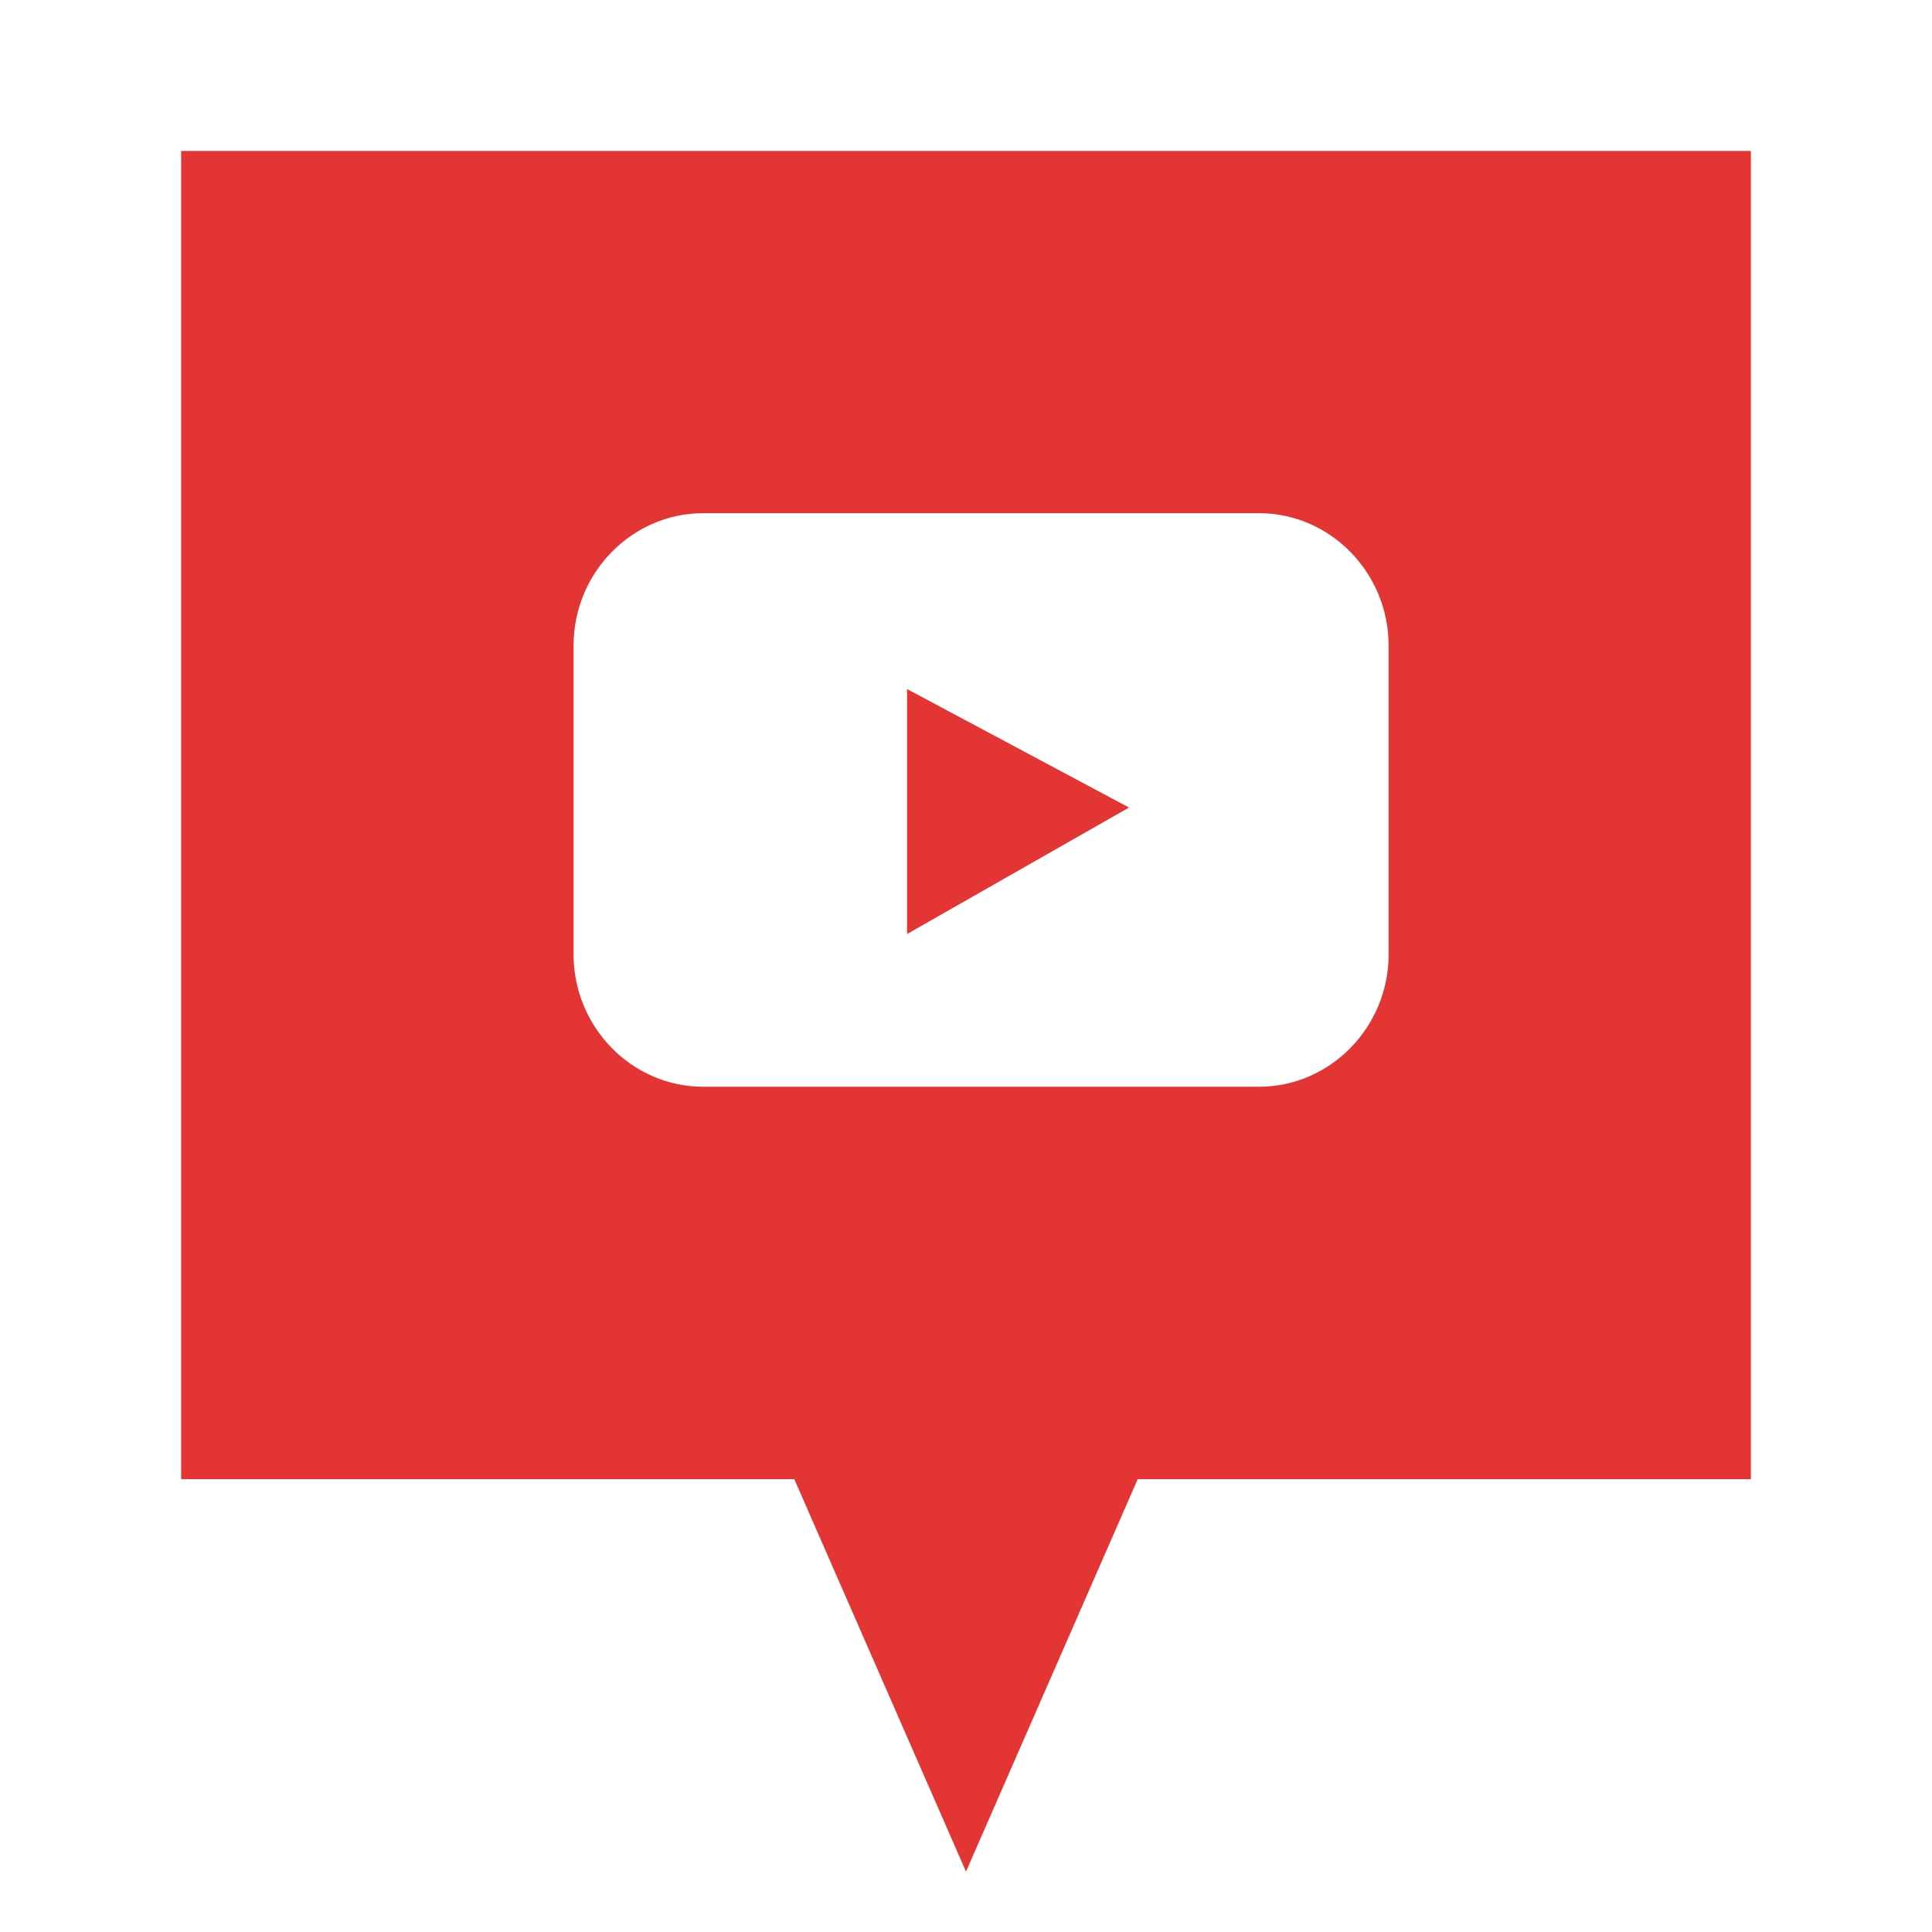
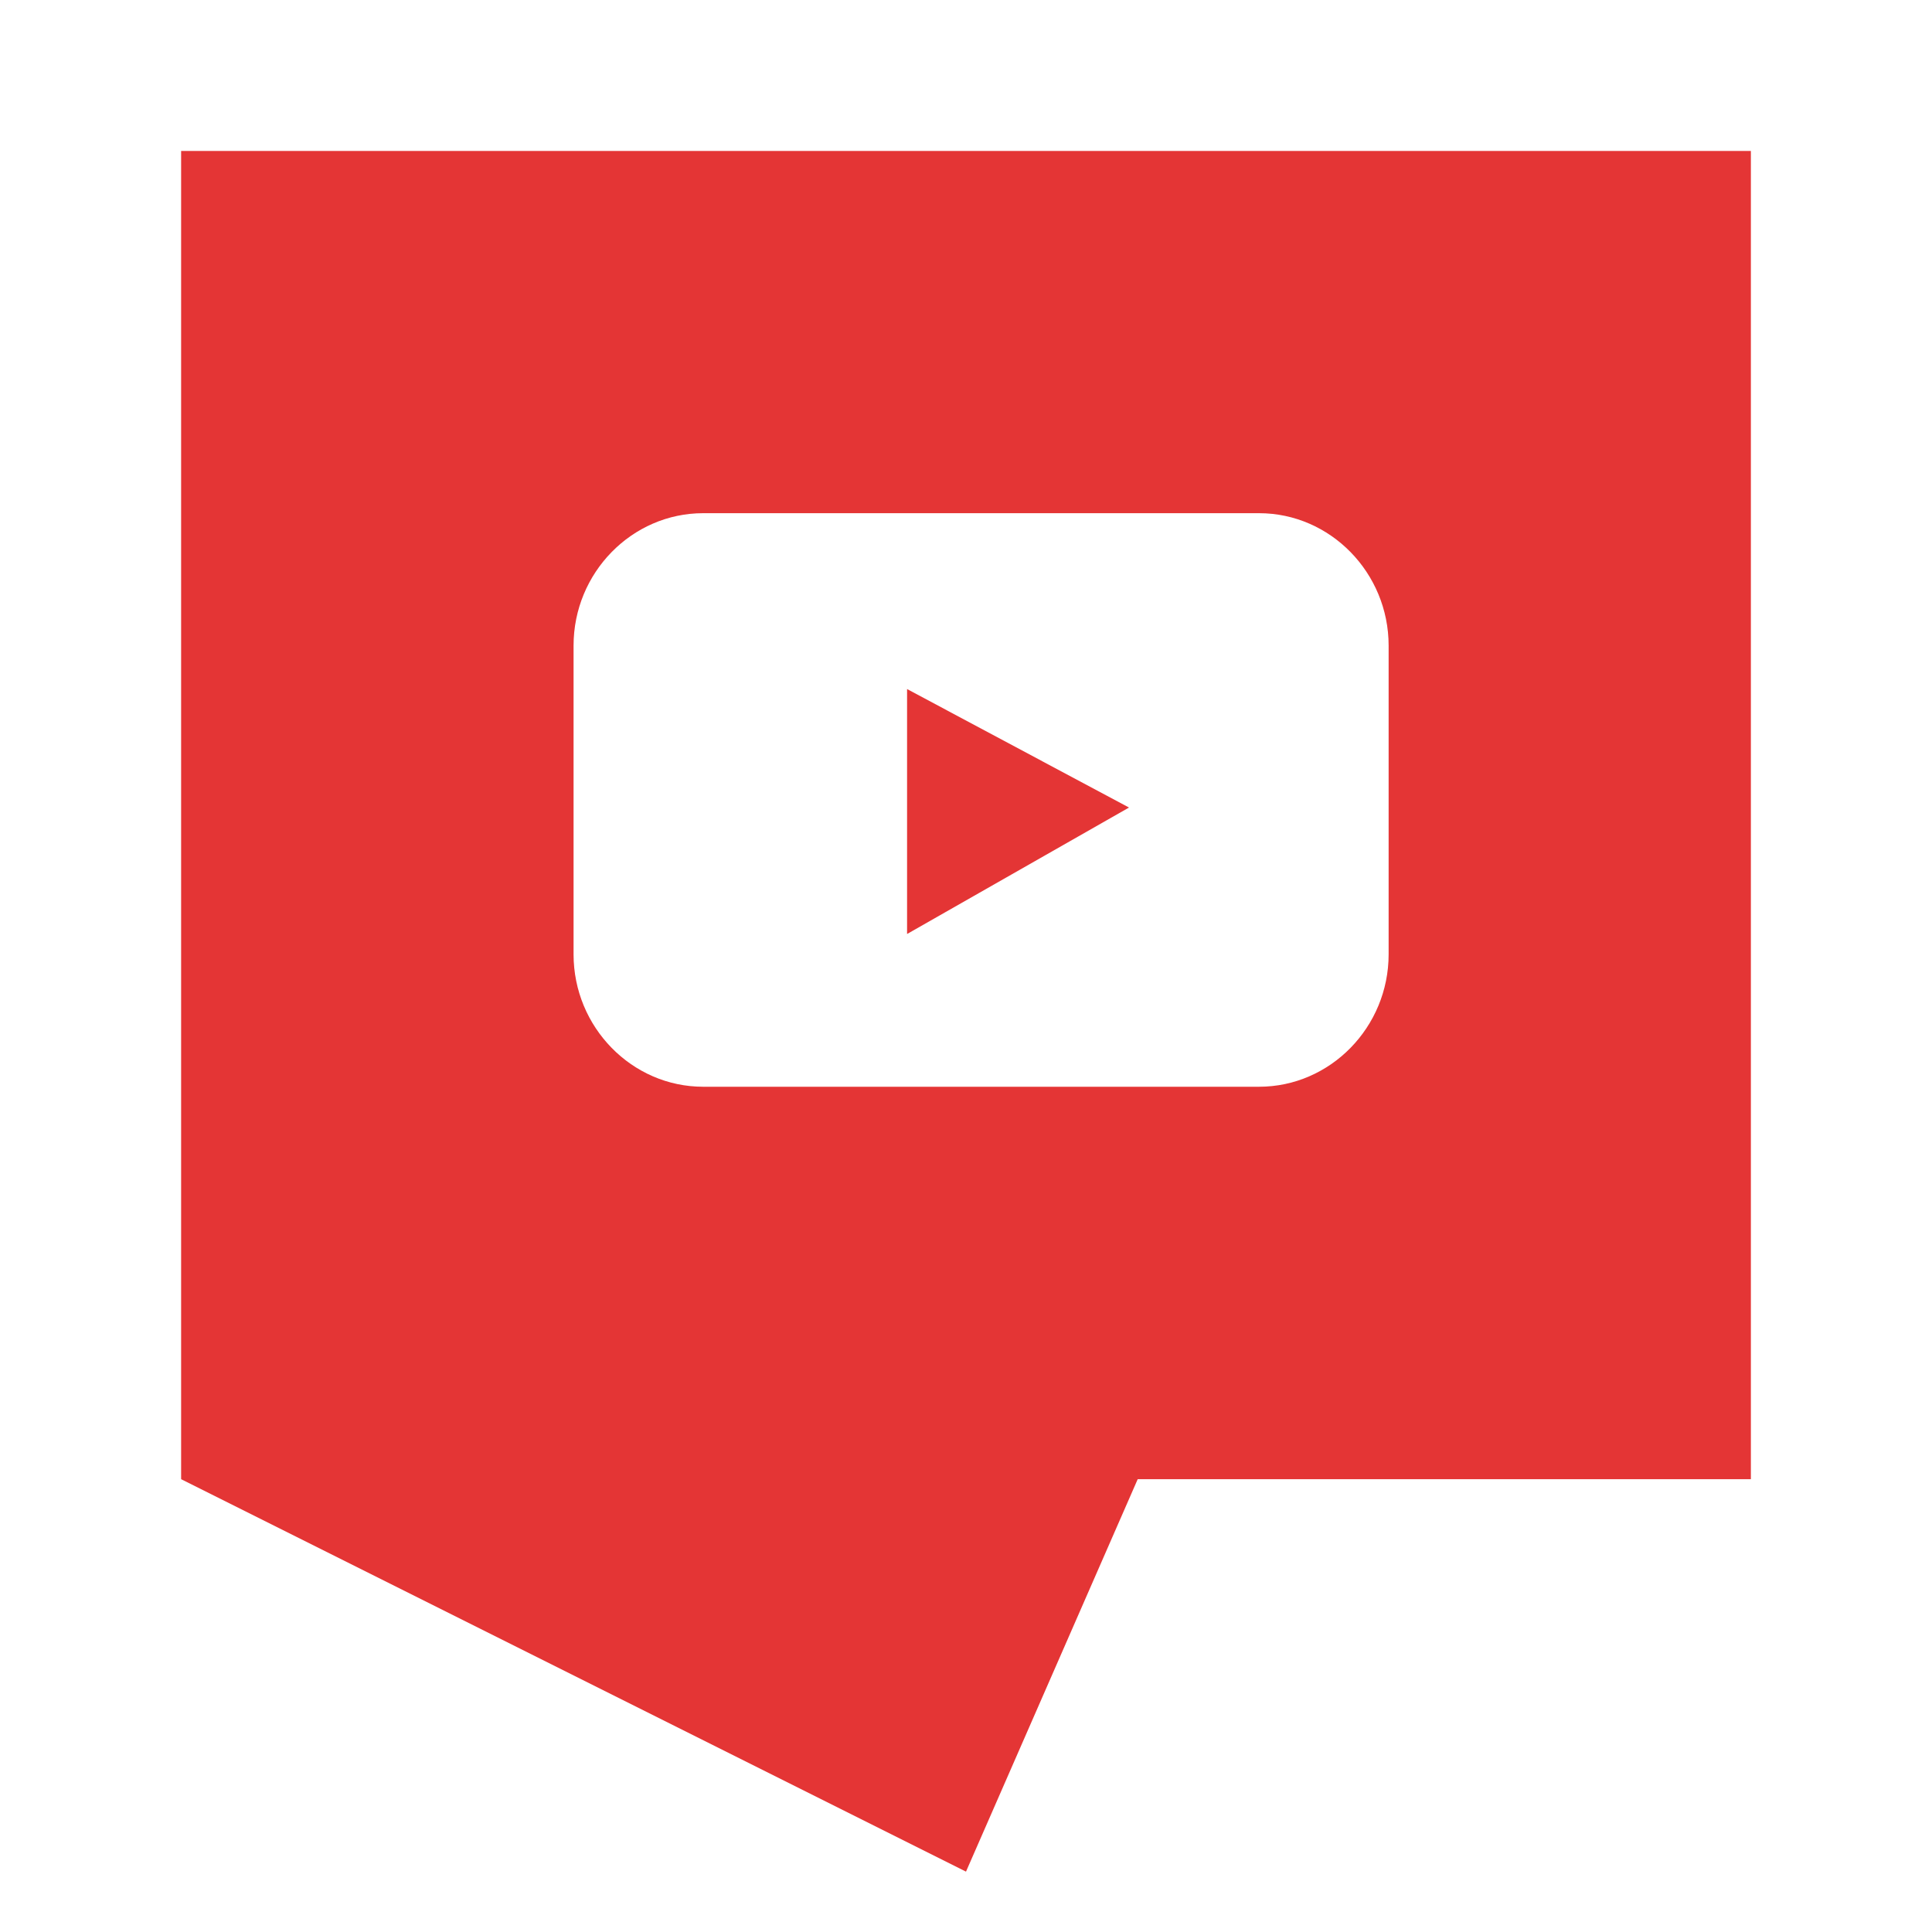
<svg xmlns="http://www.w3.org/2000/svg" width="64" height="64" viewBox="0 0 64 64">
-   <path fill="#E43535" fill-rule="evenodd" d="M37.688,49 L32,62 L26.312,49 L6,49 L6,5 L58,5 L58,49 L37.688,49 Z M41.706,36 C44.068,36 46,34.026 46,31.613 L46,21.387 C46,18.974 44.068,17 41.706,17 L23.294,17 C20.932,17 19,18.974 19,21.387 L19,31.613 C19,34.026 20.932,36 23.294,36 L41.706,36 Z M30.048,22.826 L37.4,26.751 L30.048,30.94 L30.048,22.826 Z" />
+   <path fill="#E43535" fill-rule="evenodd" d="M37.688,49 L32,62 L6,49 L6,5 L58,5 L58,49 L37.688,49 Z M41.706,36 C44.068,36 46,34.026 46,31.613 L46,21.387 C46,18.974 44.068,17 41.706,17 L23.294,17 C20.932,17 19,18.974 19,21.387 L19,31.613 C19,34.026 20.932,36 23.294,36 L41.706,36 Z M30.048,22.826 L37.4,26.751 L30.048,30.94 L30.048,22.826 Z" />
</svg>